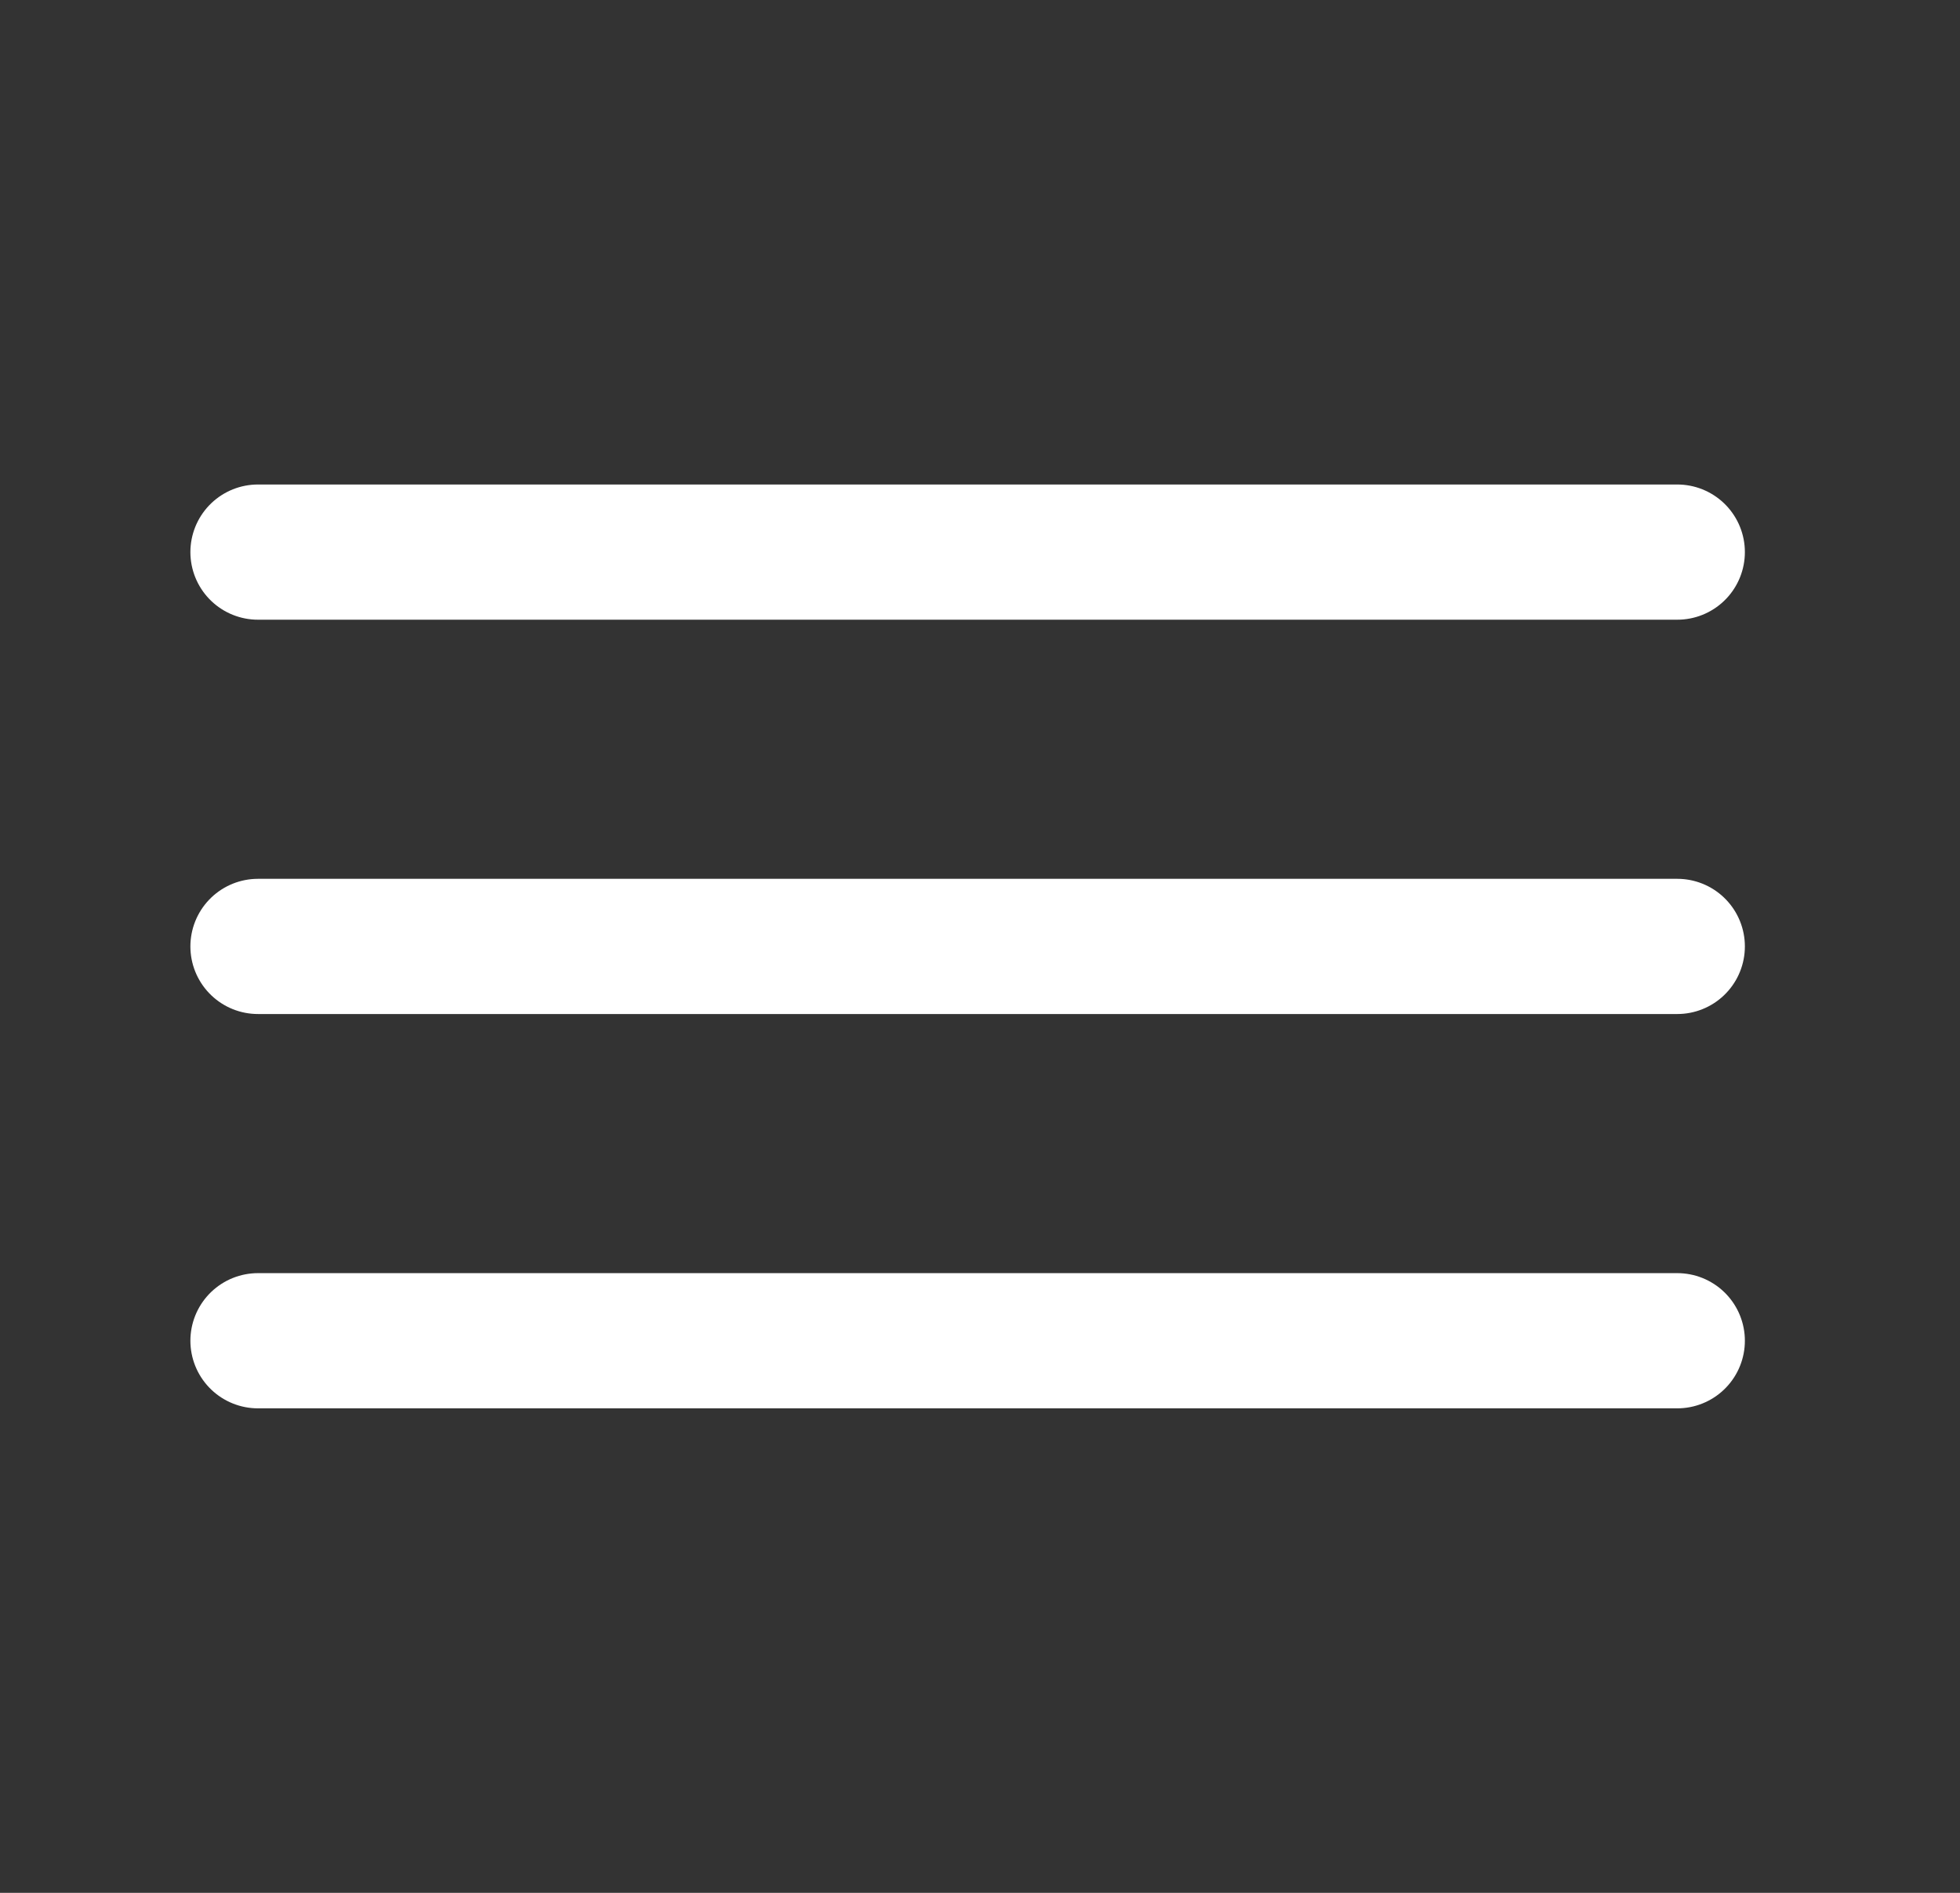
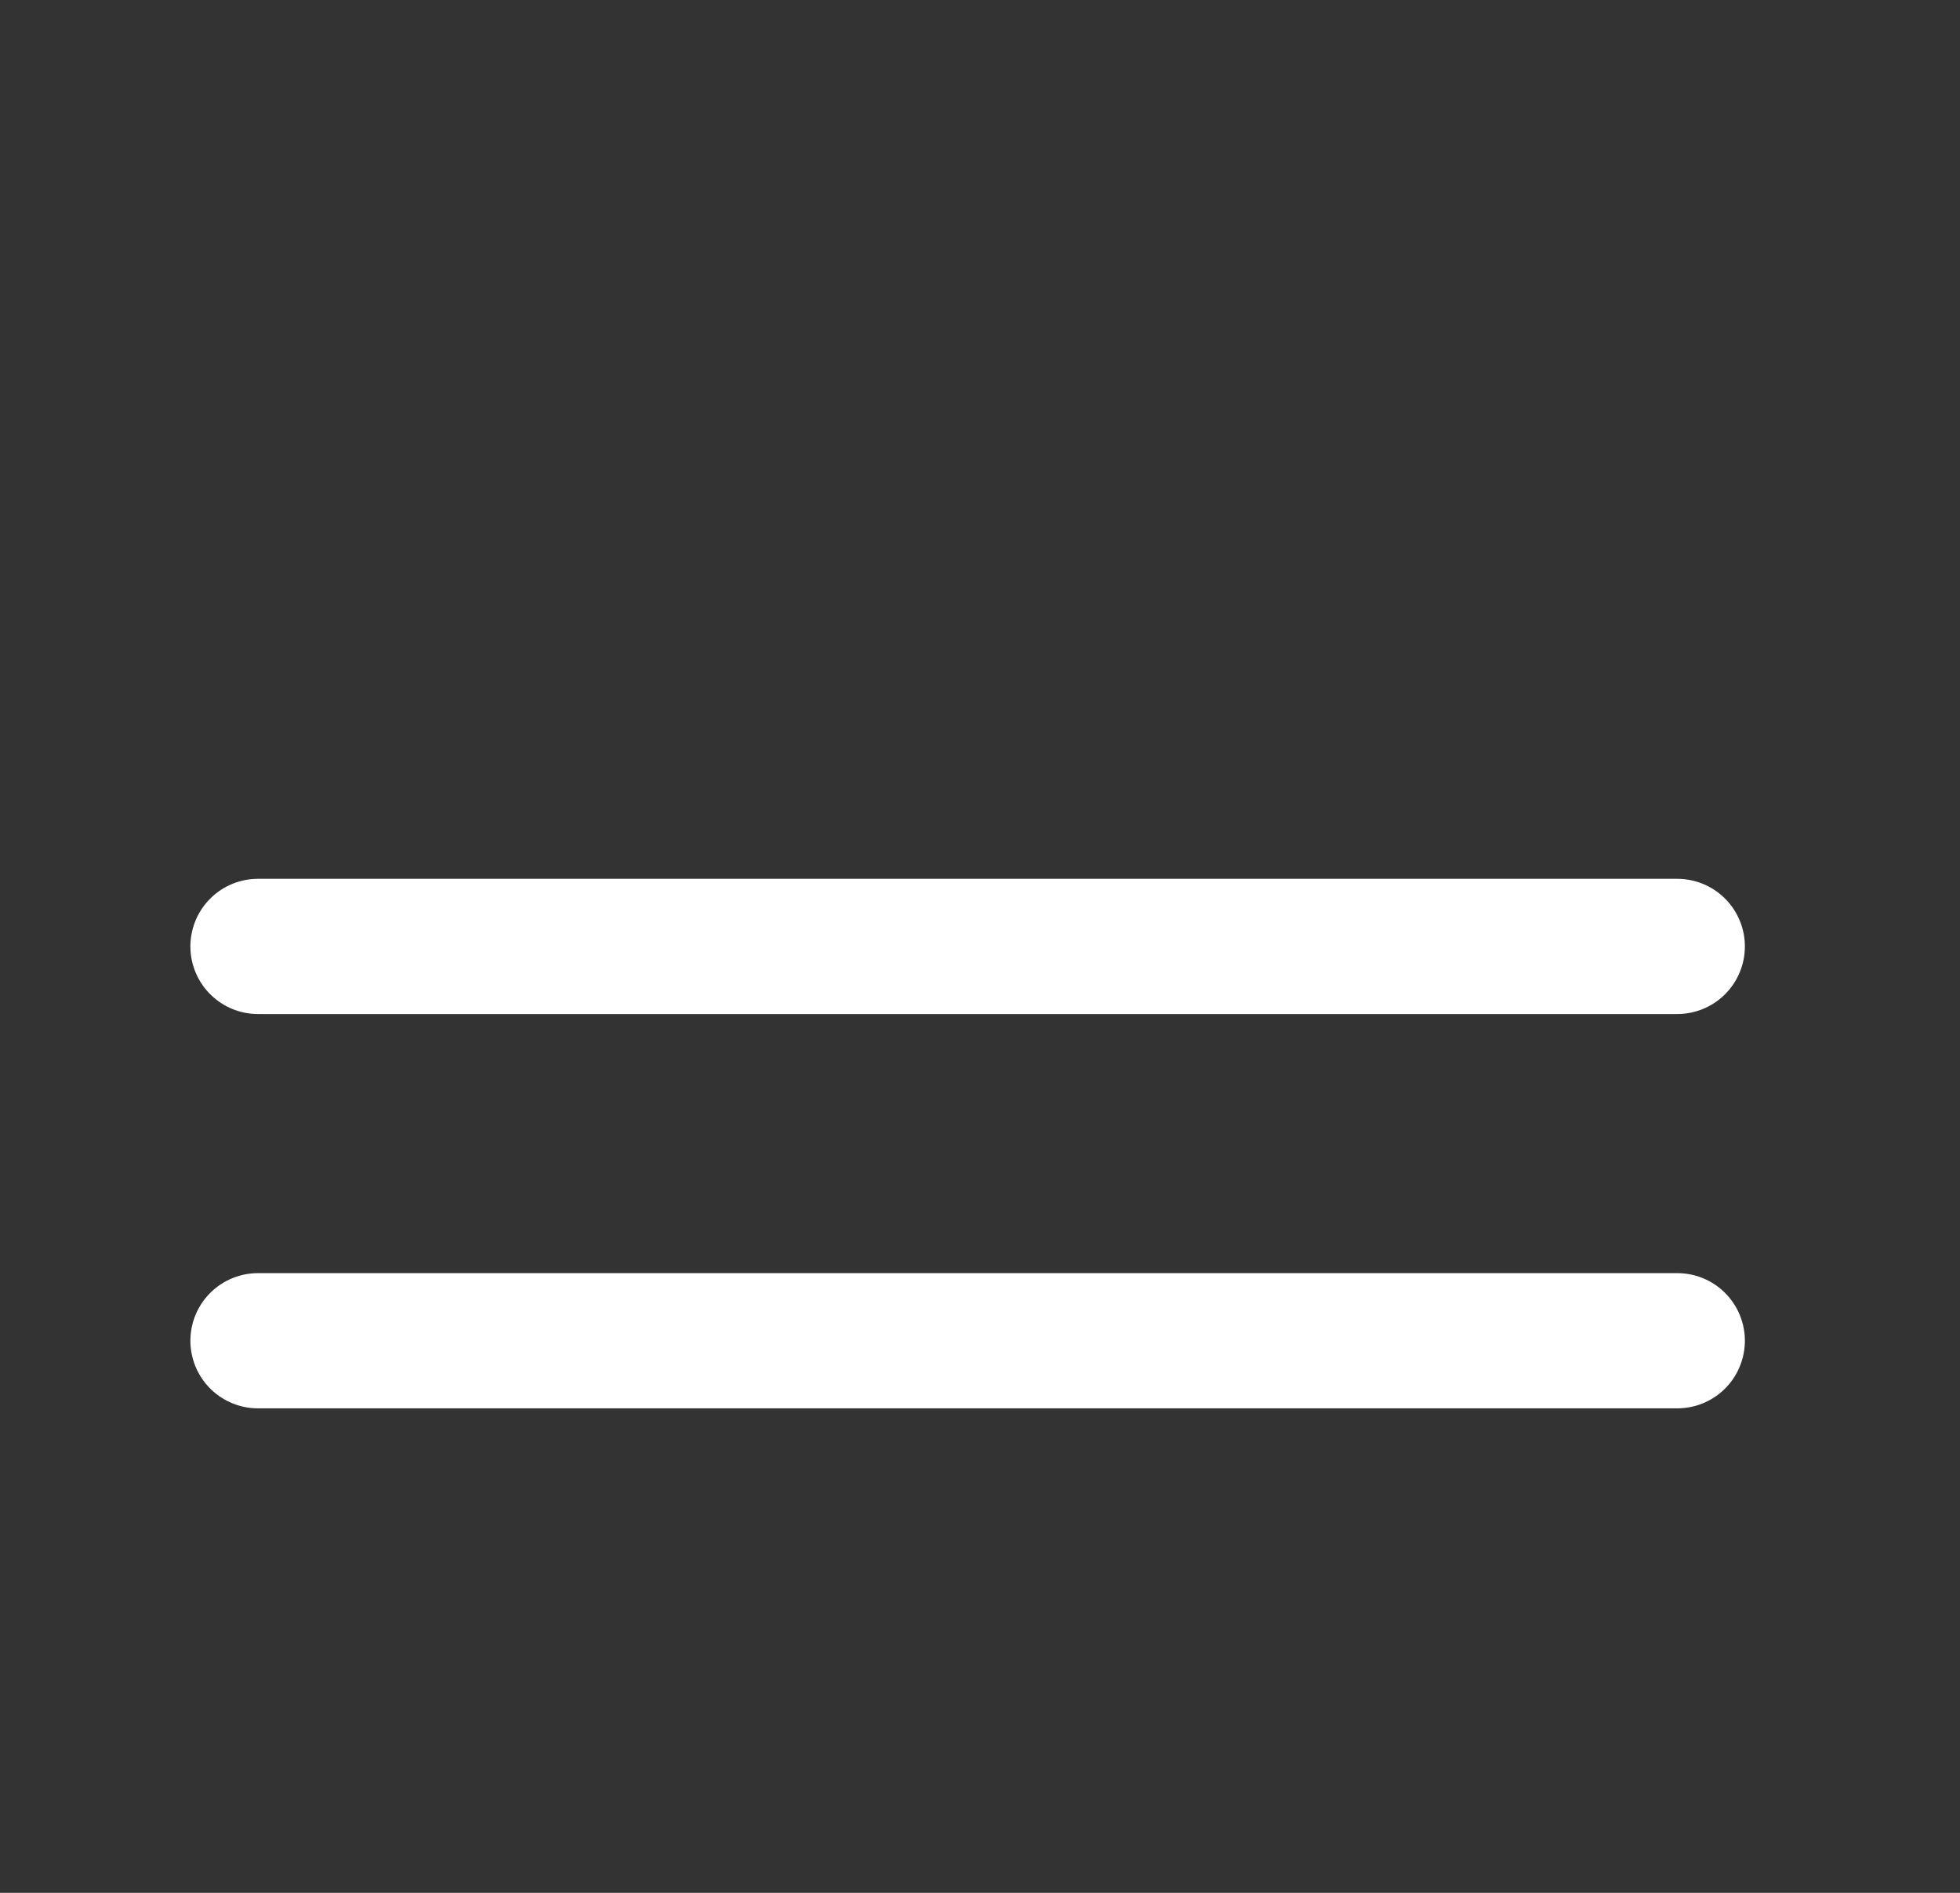
<svg xmlns="http://www.w3.org/2000/svg" width="29" height="28" viewBox="0 0 29 28" fill="none">
  <rect x="0" y="0" width="29" height="28" fill="#333333" stroke="none" />
-   <path d="M3.817 19.833H24.817M3.817 14H24.817M3.817 8.167H24.817" stroke="white" stroke-width="2" stroke-linecap="round" stroke-linejoin="round" />
+   <path d="M3.817 19.833H24.817M3.817 14H24.817M3.817 8.167" stroke="white" stroke-width="2" stroke-linecap="round" stroke-linejoin="round" />
</svg>